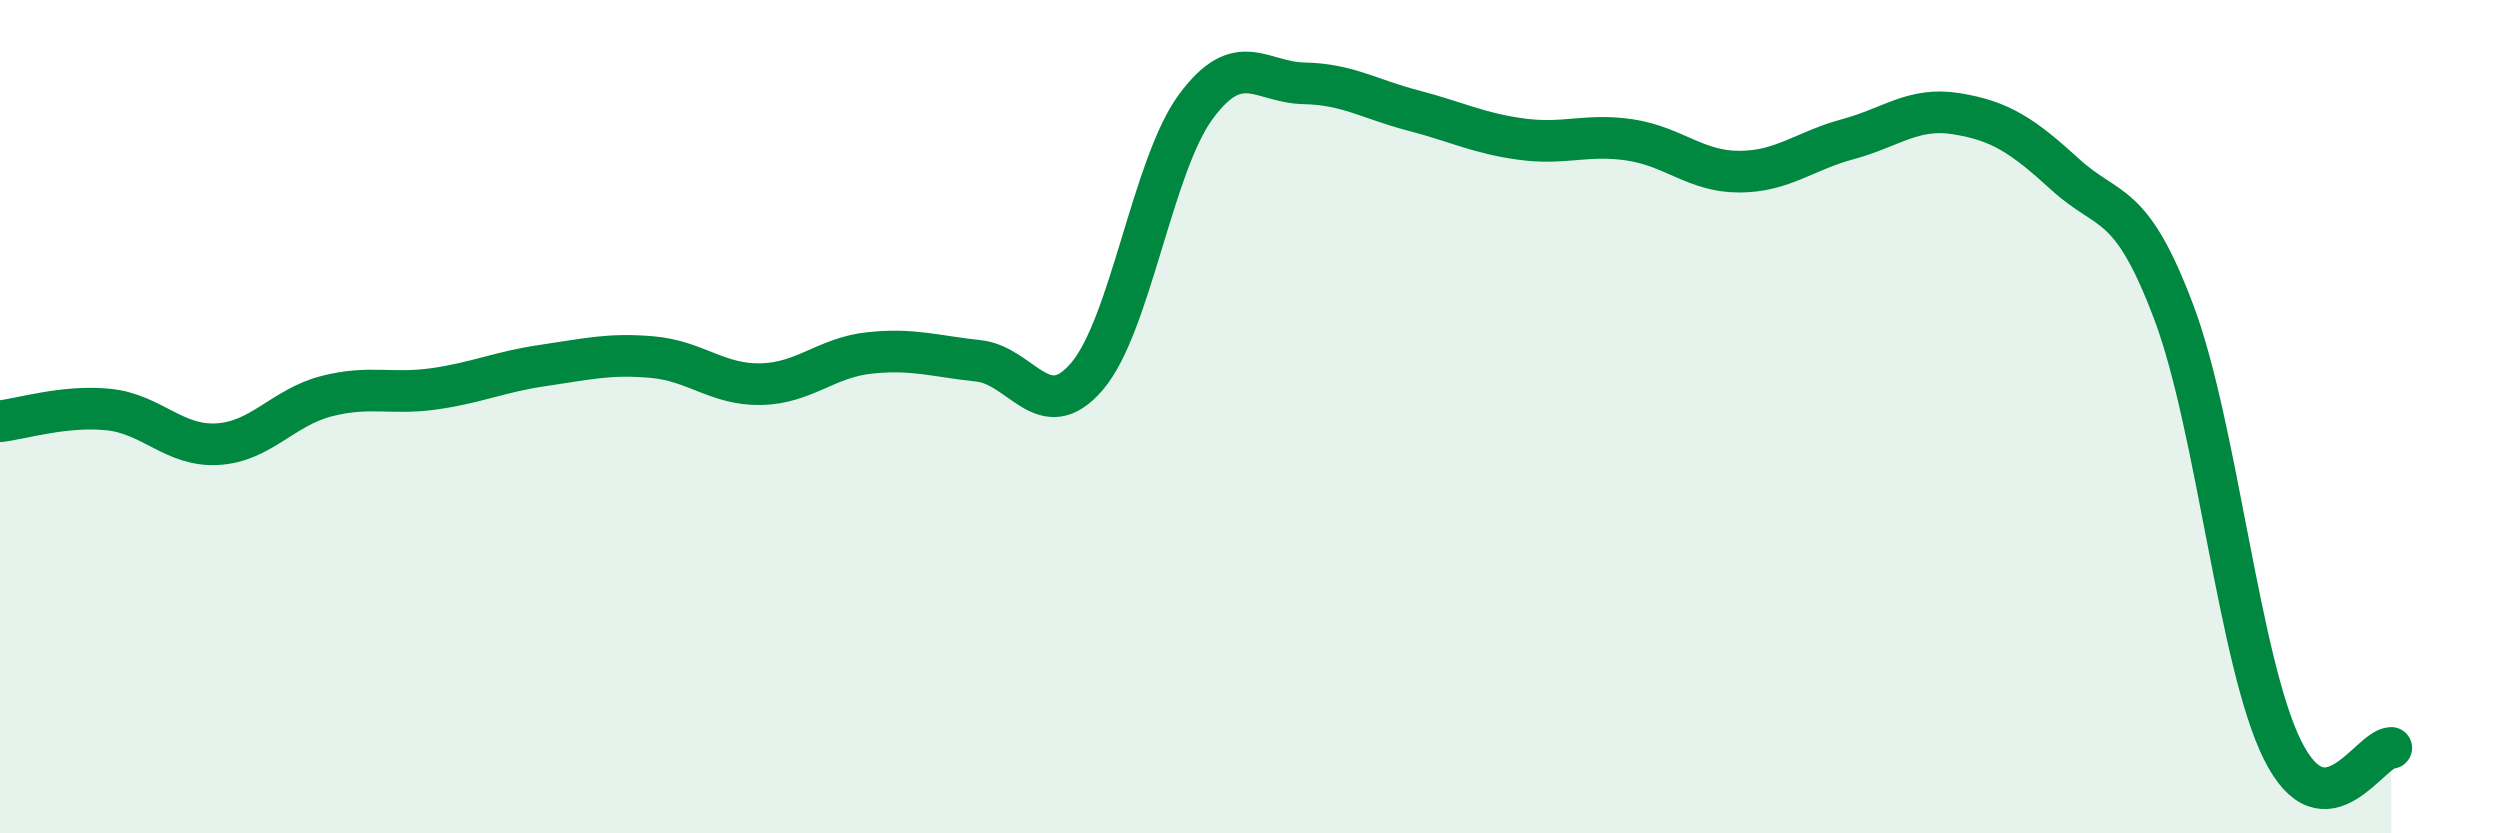
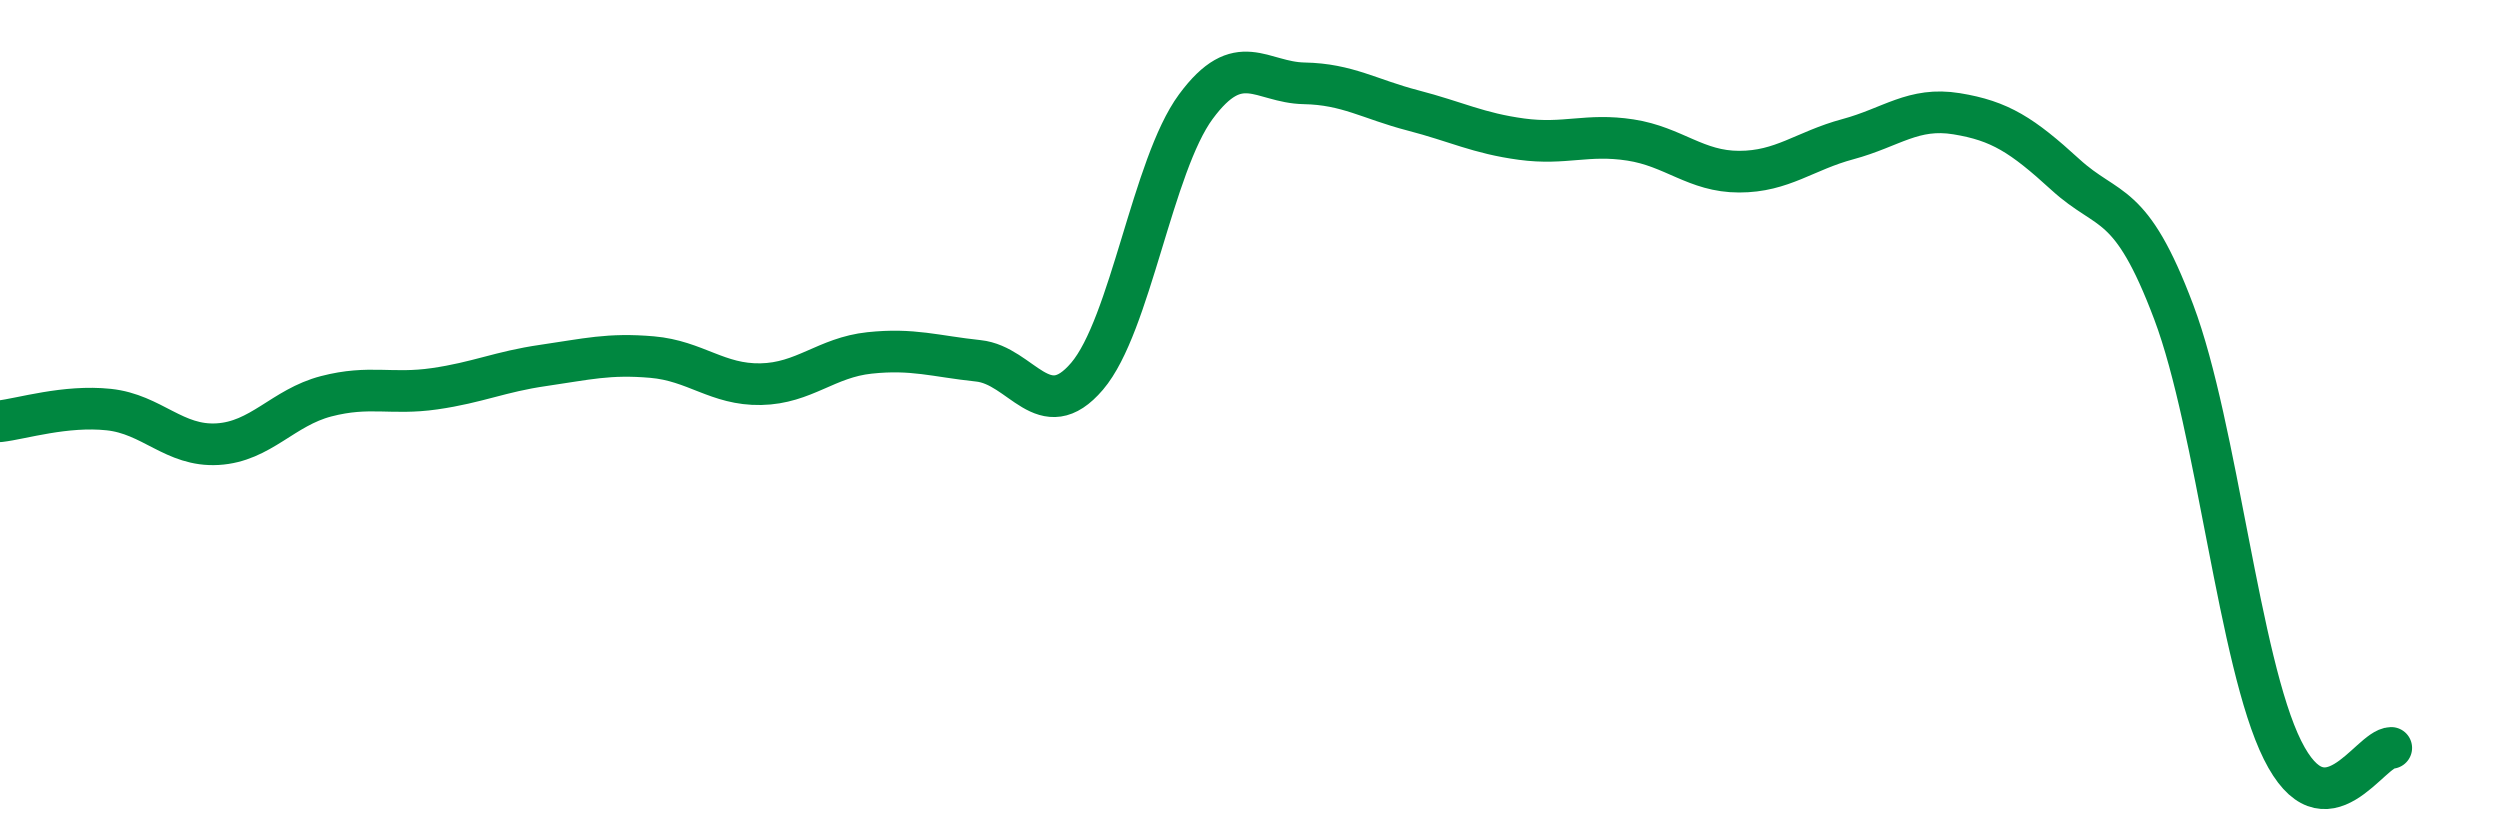
<svg xmlns="http://www.w3.org/2000/svg" width="60" height="20" viewBox="0 0 60 20">
-   <path d="M 0,10.11 C 0.52,10.05 1.57,9.72 2.61,9.83 C 3.65,9.94 4.18,10.72 5.22,10.66 C 6.26,10.6 6.79,9.78 7.83,9.51 C 8.87,9.24 9.39,9.48 10.43,9.33 C 11.47,9.18 12,8.92 13.04,8.77 C 14.08,8.62 14.61,8.48 15.65,8.57 C 16.69,8.66 17.22,9.24 18.26,9.22 C 19.3,9.2 19.83,8.58 20.87,8.47 C 21.91,8.36 22.44,8.55 23.48,8.66 C 24.52,8.77 25.05,10.25 26.09,9.03 C 27.13,7.81 27.66,3.97 28.7,2.56 C 29.74,1.15 30.26,1.98 31.3,2 C 32.34,2.02 32.87,2.38 33.91,2.65 C 34.95,2.92 35.48,3.2 36.52,3.34 C 37.56,3.48 38.09,3.2 39.13,3.36 C 40.17,3.52 40.7,4.12 41.74,4.12 C 42.78,4.12 43.31,3.62 44.35,3.34 C 45.39,3.06 45.92,2.56 46.96,2.73 C 48,2.9 48.53,3.24 49.57,4.19 C 50.61,5.14 51.13,4.73 52.17,7.49 C 53.21,10.25 53.74,15.91 54.78,18 C 55.82,20.09 56.87,17.96 57.39,17.95L57.39 20L0 20Z" fill="#008740" opacity="0.1" stroke-linecap="round" stroke-linejoin="round" />
  <path d="M 0,10.11 C 0.52,10.05 1.57,9.72 2.61,9.83 C 3.65,9.94 4.18,10.72 5.22,10.66 C 6.26,10.6 6.79,9.78 7.83,9.51 C 8.87,9.24 9.39,9.48 10.43,9.33 C 11.47,9.18 12,8.92 13.04,8.77 C 14.08,8.62 14.61,8.48 15.65,8.57 C 16.69,8.66 17.22,9.24 18.26,9.22 C 19.3,9.2 19.83,8.58 20.87,8.47 C 21.91,8.36 22.44,8.55 23.48,8.66 C 24.52,8.77 25.05,10.25 26.09,9.03 C 27.13,7.81 27.66,3.97 28.7,2.56 C 29.74,1.15 30.26,1.98 31.3,2 C 32.34,2.02 32.87,2.38 33.91,2.65 C 34.95,2.92 35.48,3.2 36.52,3.34 C 37.56,3.48 38.09,3.2 39.13,3.36 C 40.17,3.52 40.7,4.12 41.74,4.12 C 42.78,4.12 43.31,3.62 44.35,3.34 C 45.39,3.06 45.92,2.56 46.96,2.73 C 48,2.9 48.53,3.24 49.57,4.19 C 50.61,5.14 51.13,4.73 52.17,7.49 C 53.21,10.25 53.74,15.91 54.78,18 C 55.82,20.09 56.87,17.96 57.39,17.95" stroke="#008740" stroke-width="1" fill="none" stroke-linecap="round" stroke-linejoin="round" />
</svg>